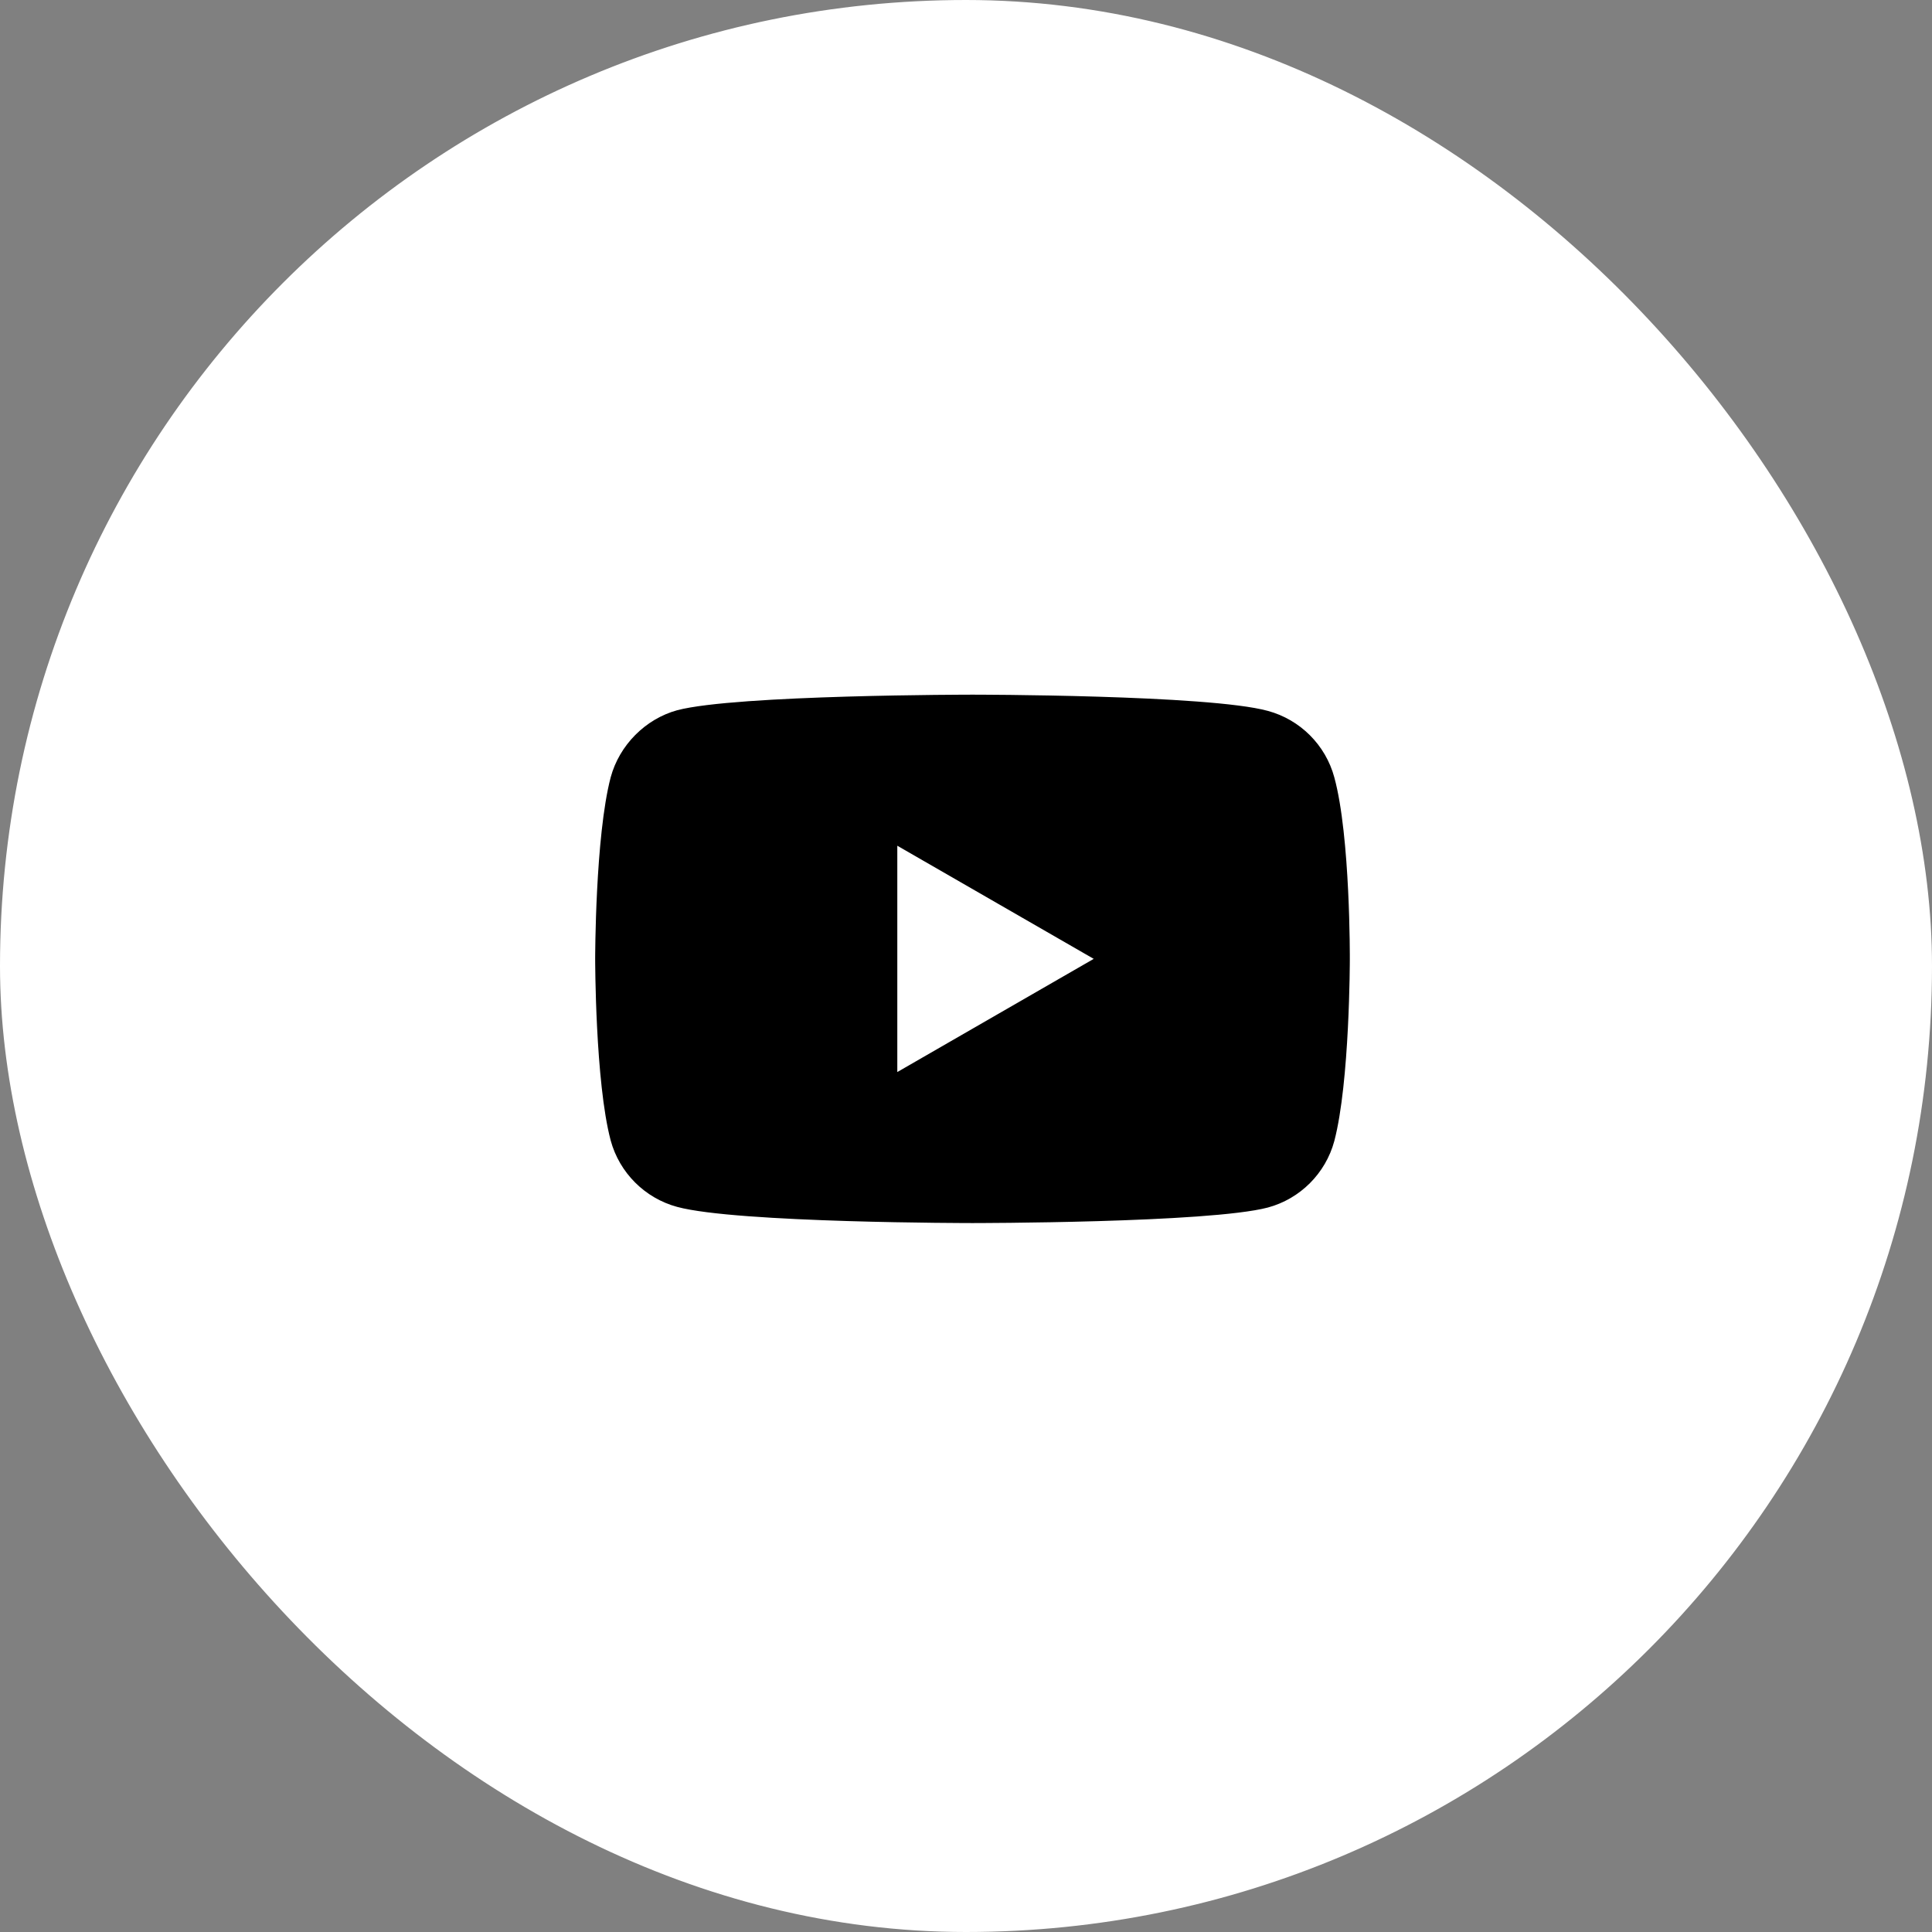
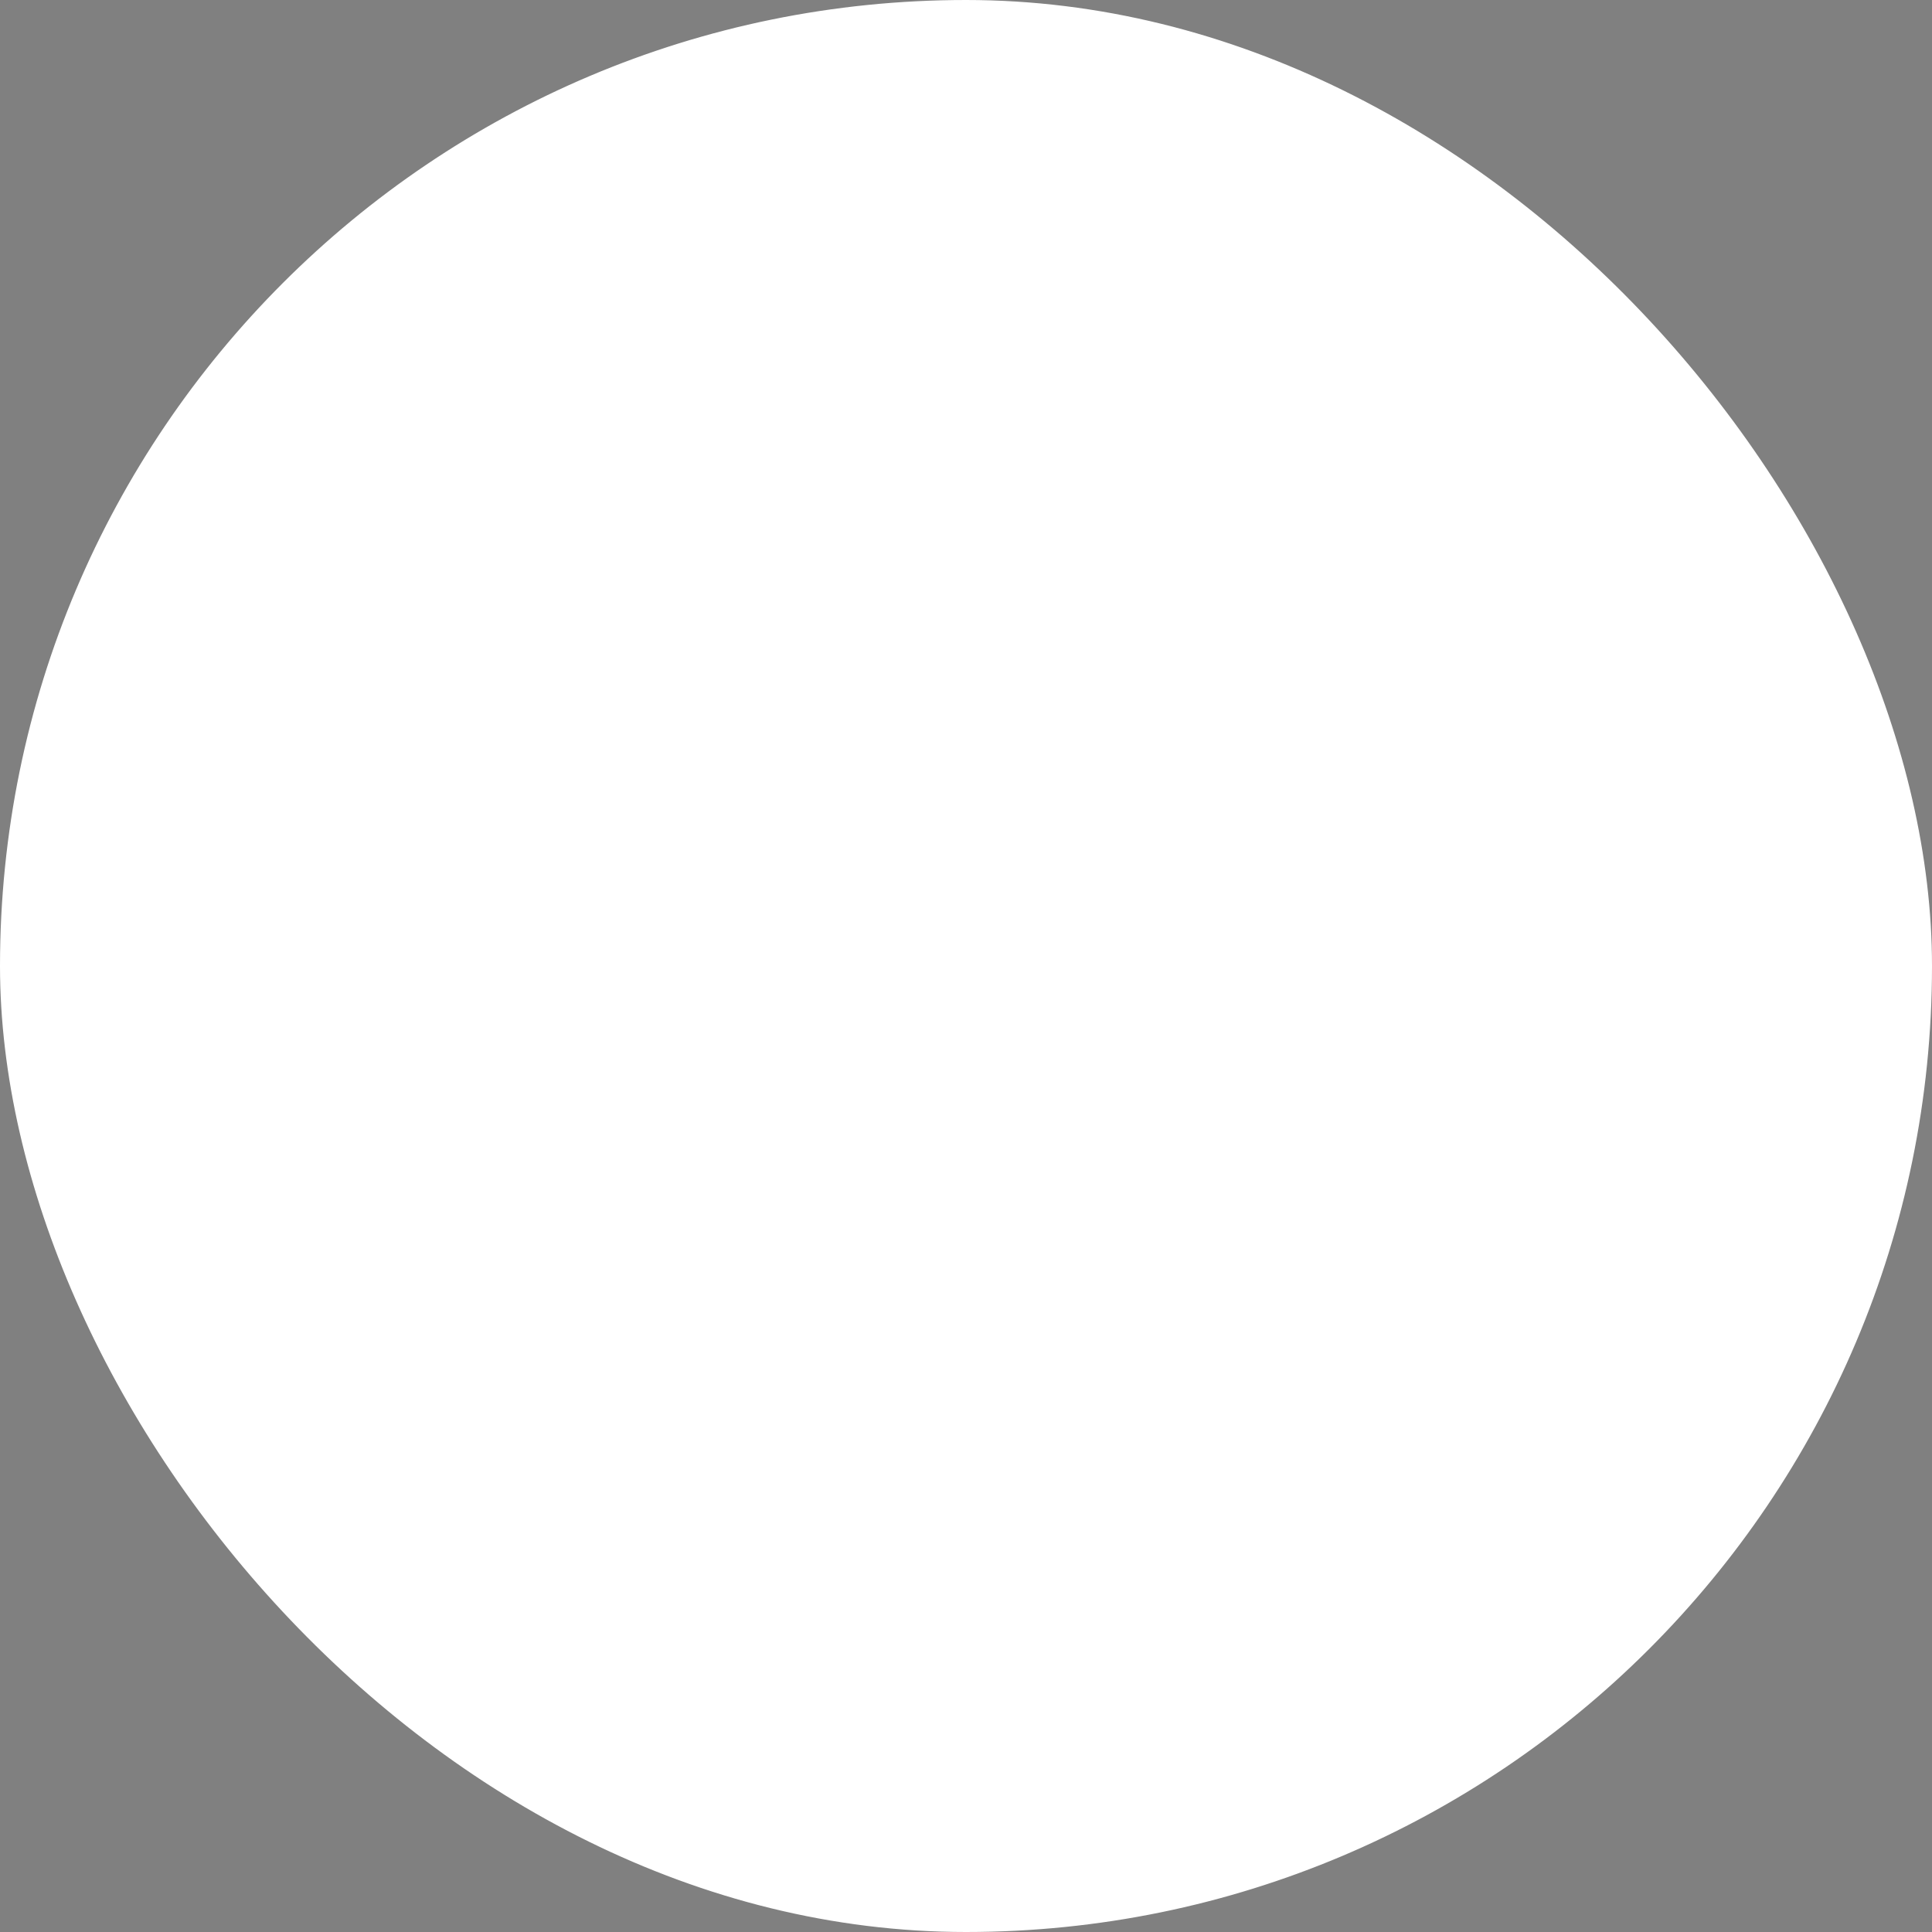
<svg xmlns="http://www.w3.org/2000/svg" width="36" height="36" viewBox="0 0 36 36" fill="none">
  <rect x="0" y="0" width="36" height="36" fill="#808080" stroke="none" />
  <rect x="0.375" y="0.375" width="35.25" height="35.25" rx="17.625" fill="white" style="fill:white;fill-opacity:1;" />
  <rect x="0.375" y="0.375" width="35.25" height="35.25" rx="17.625" stroke="white" style="stroke:white;stroke-opacity:1;" stroke-width="0.75" />
  <g clip-path="url(#clip0_674_17291)">
    <path d="M24.863 14.485C24.701 13.883 24.226 13.408 23.623 13.246C22.523 12.944 18.121 12.944 18.121 12.944C18.121 12.944 13.719 12.944 12.619 13.234C12.028 13.396 11.541 13.883 11.379 14.485C11.09 15.585 11.09 17.867 11.09 17.867C11.09 17.867 11.09 20.161 11.379 21.25C11.542 21.852 12.017 22.327 12.619 22.489C13.731 22.79 18.121 22.79 18.121 22.79C18.121 22.79 22.523 22.79 23.623 22.501C24.226 22.339 24.701 21.864 24.863 21.261C25.152 20.161 25.152 17.879 25.152 17.879C25.152 17.879 25.164 15.585 24.863 14.485ZM16.72 19.976V15.759L20.38 17.867L16.72 19.976Z" fill="#0A4A7F" style="fill:#0A4A7F;fill:color(display-p3 0.039 0.29 0.498);fill-opacity:1;" />
  </g>
  <defs>
    <clipPath id="clip0_674_17291">
-       <rect width="15" height="15" fill="white" style="fill:white;fill-opacity:1;" transform="translate(10.627 10.5)" />
-     </clipPath>
+       </clipPath>
  </defs>
</svg>